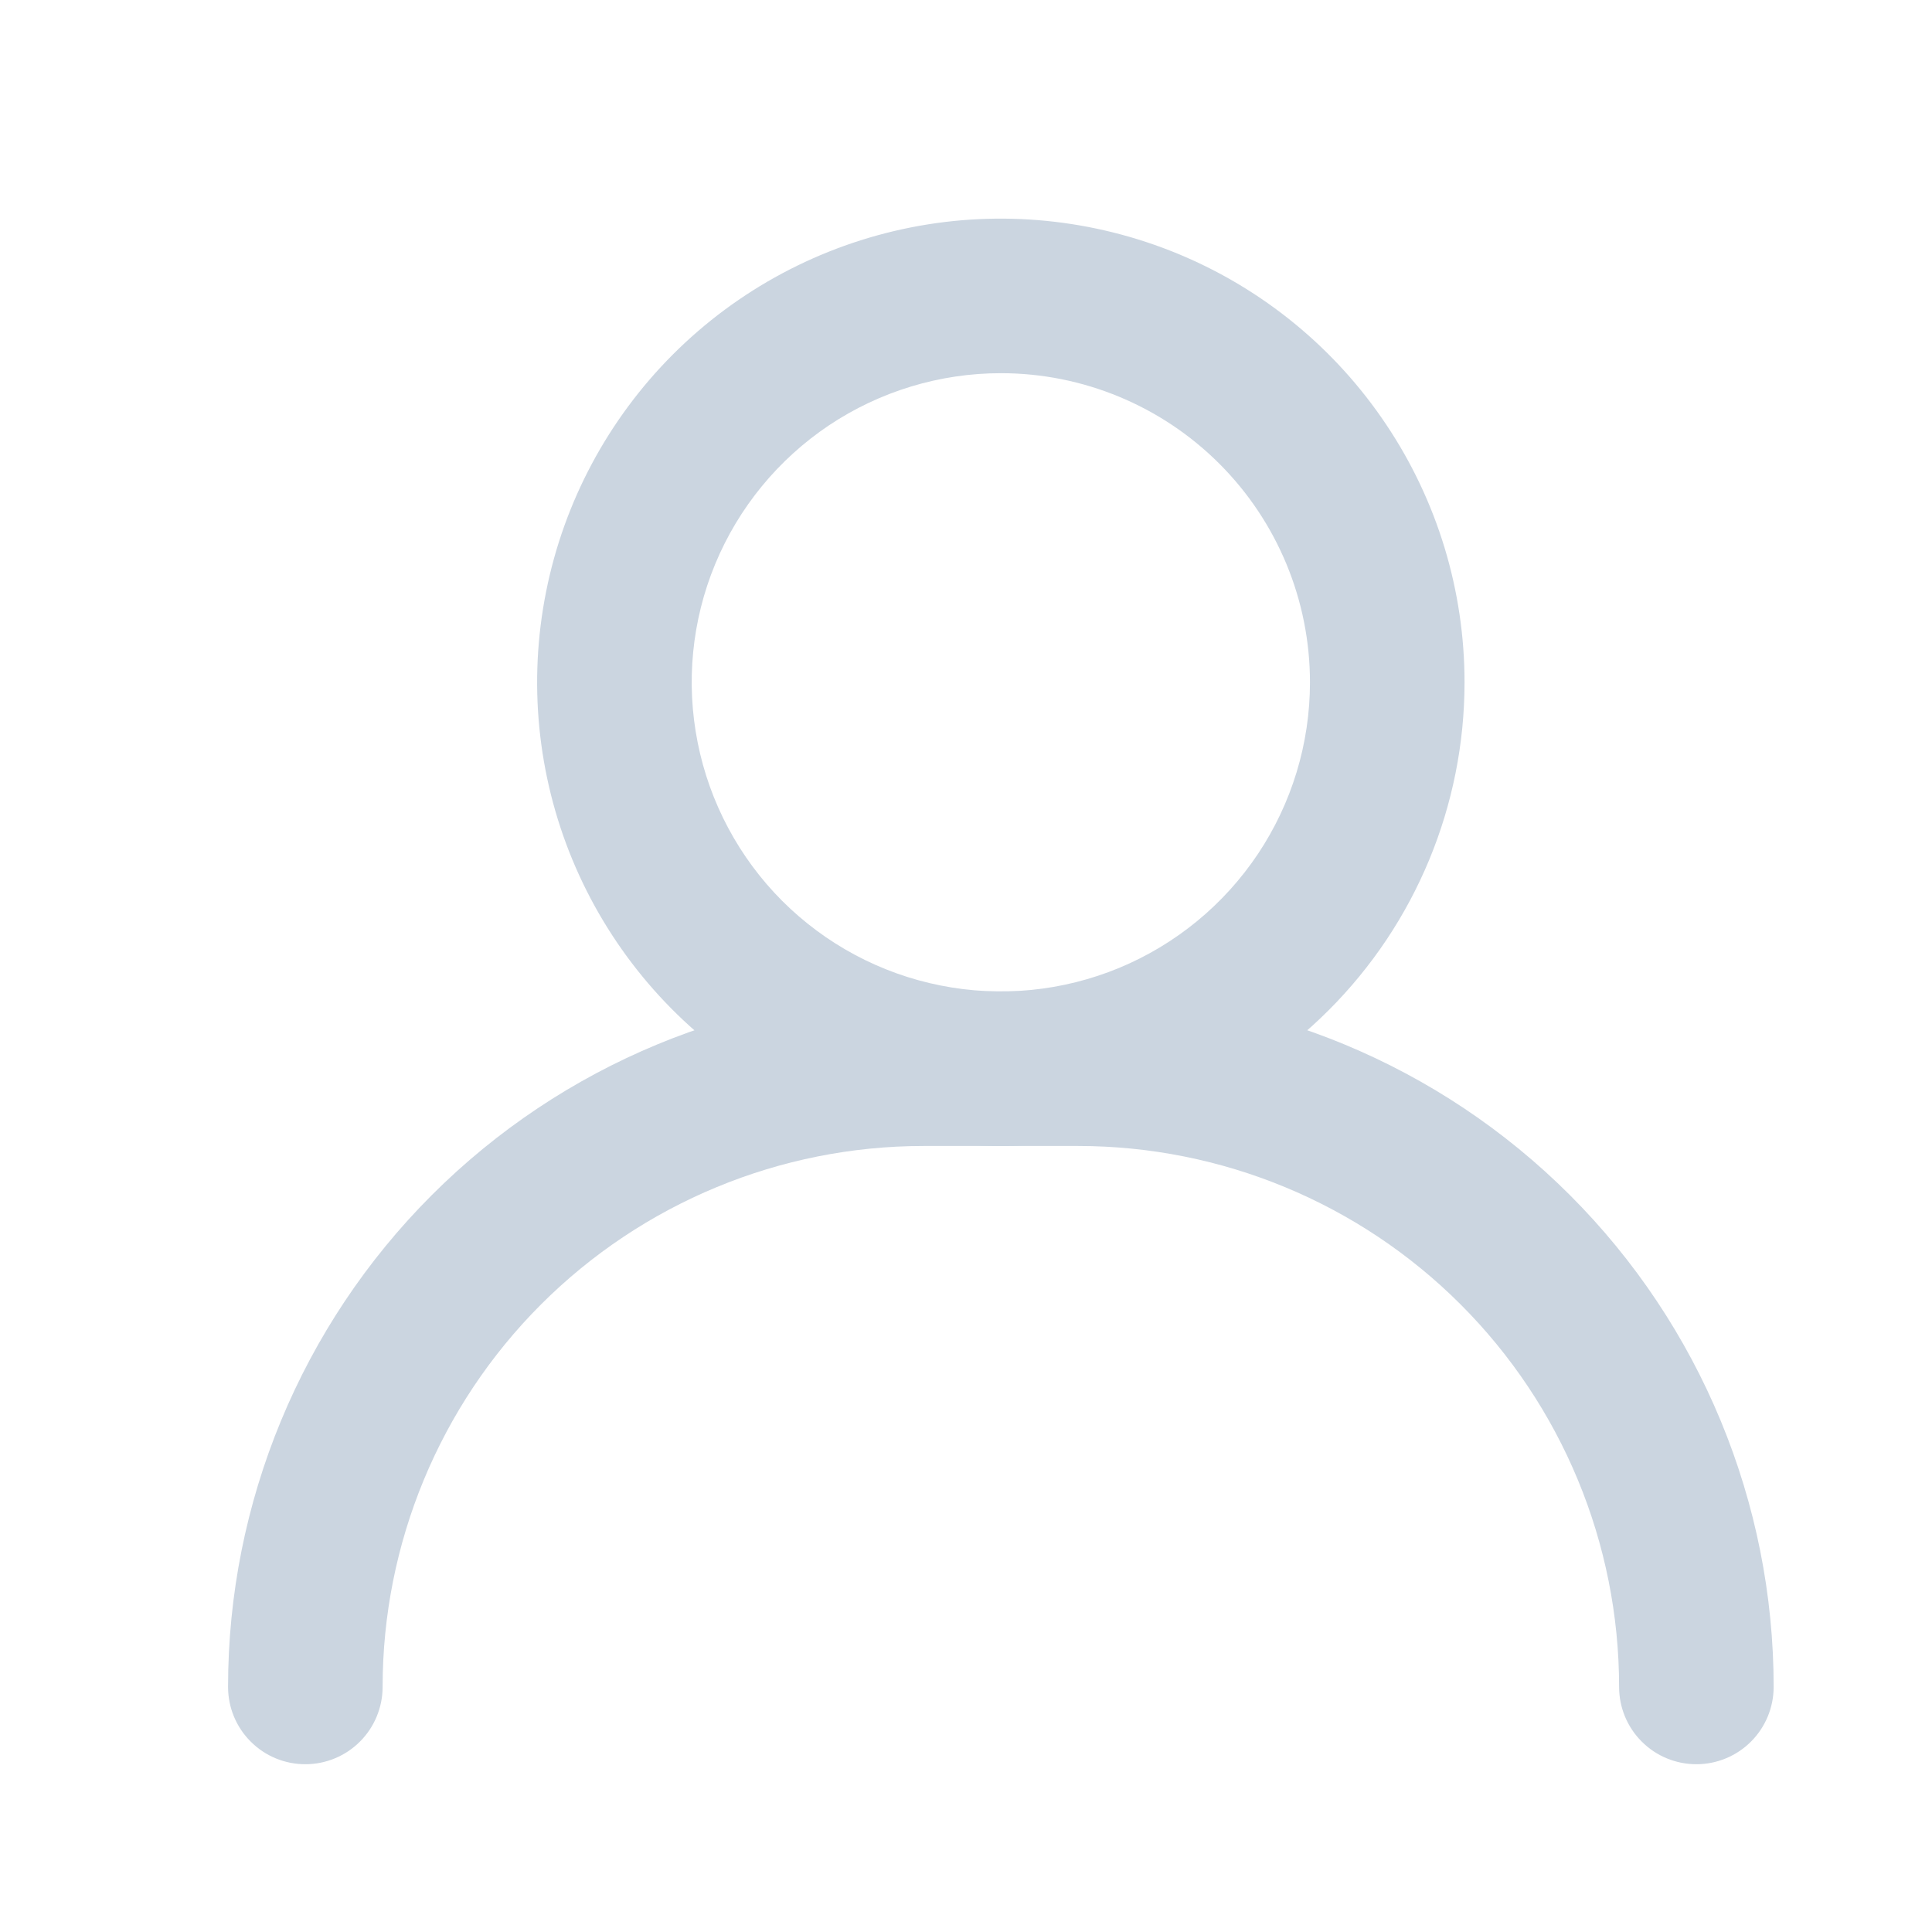
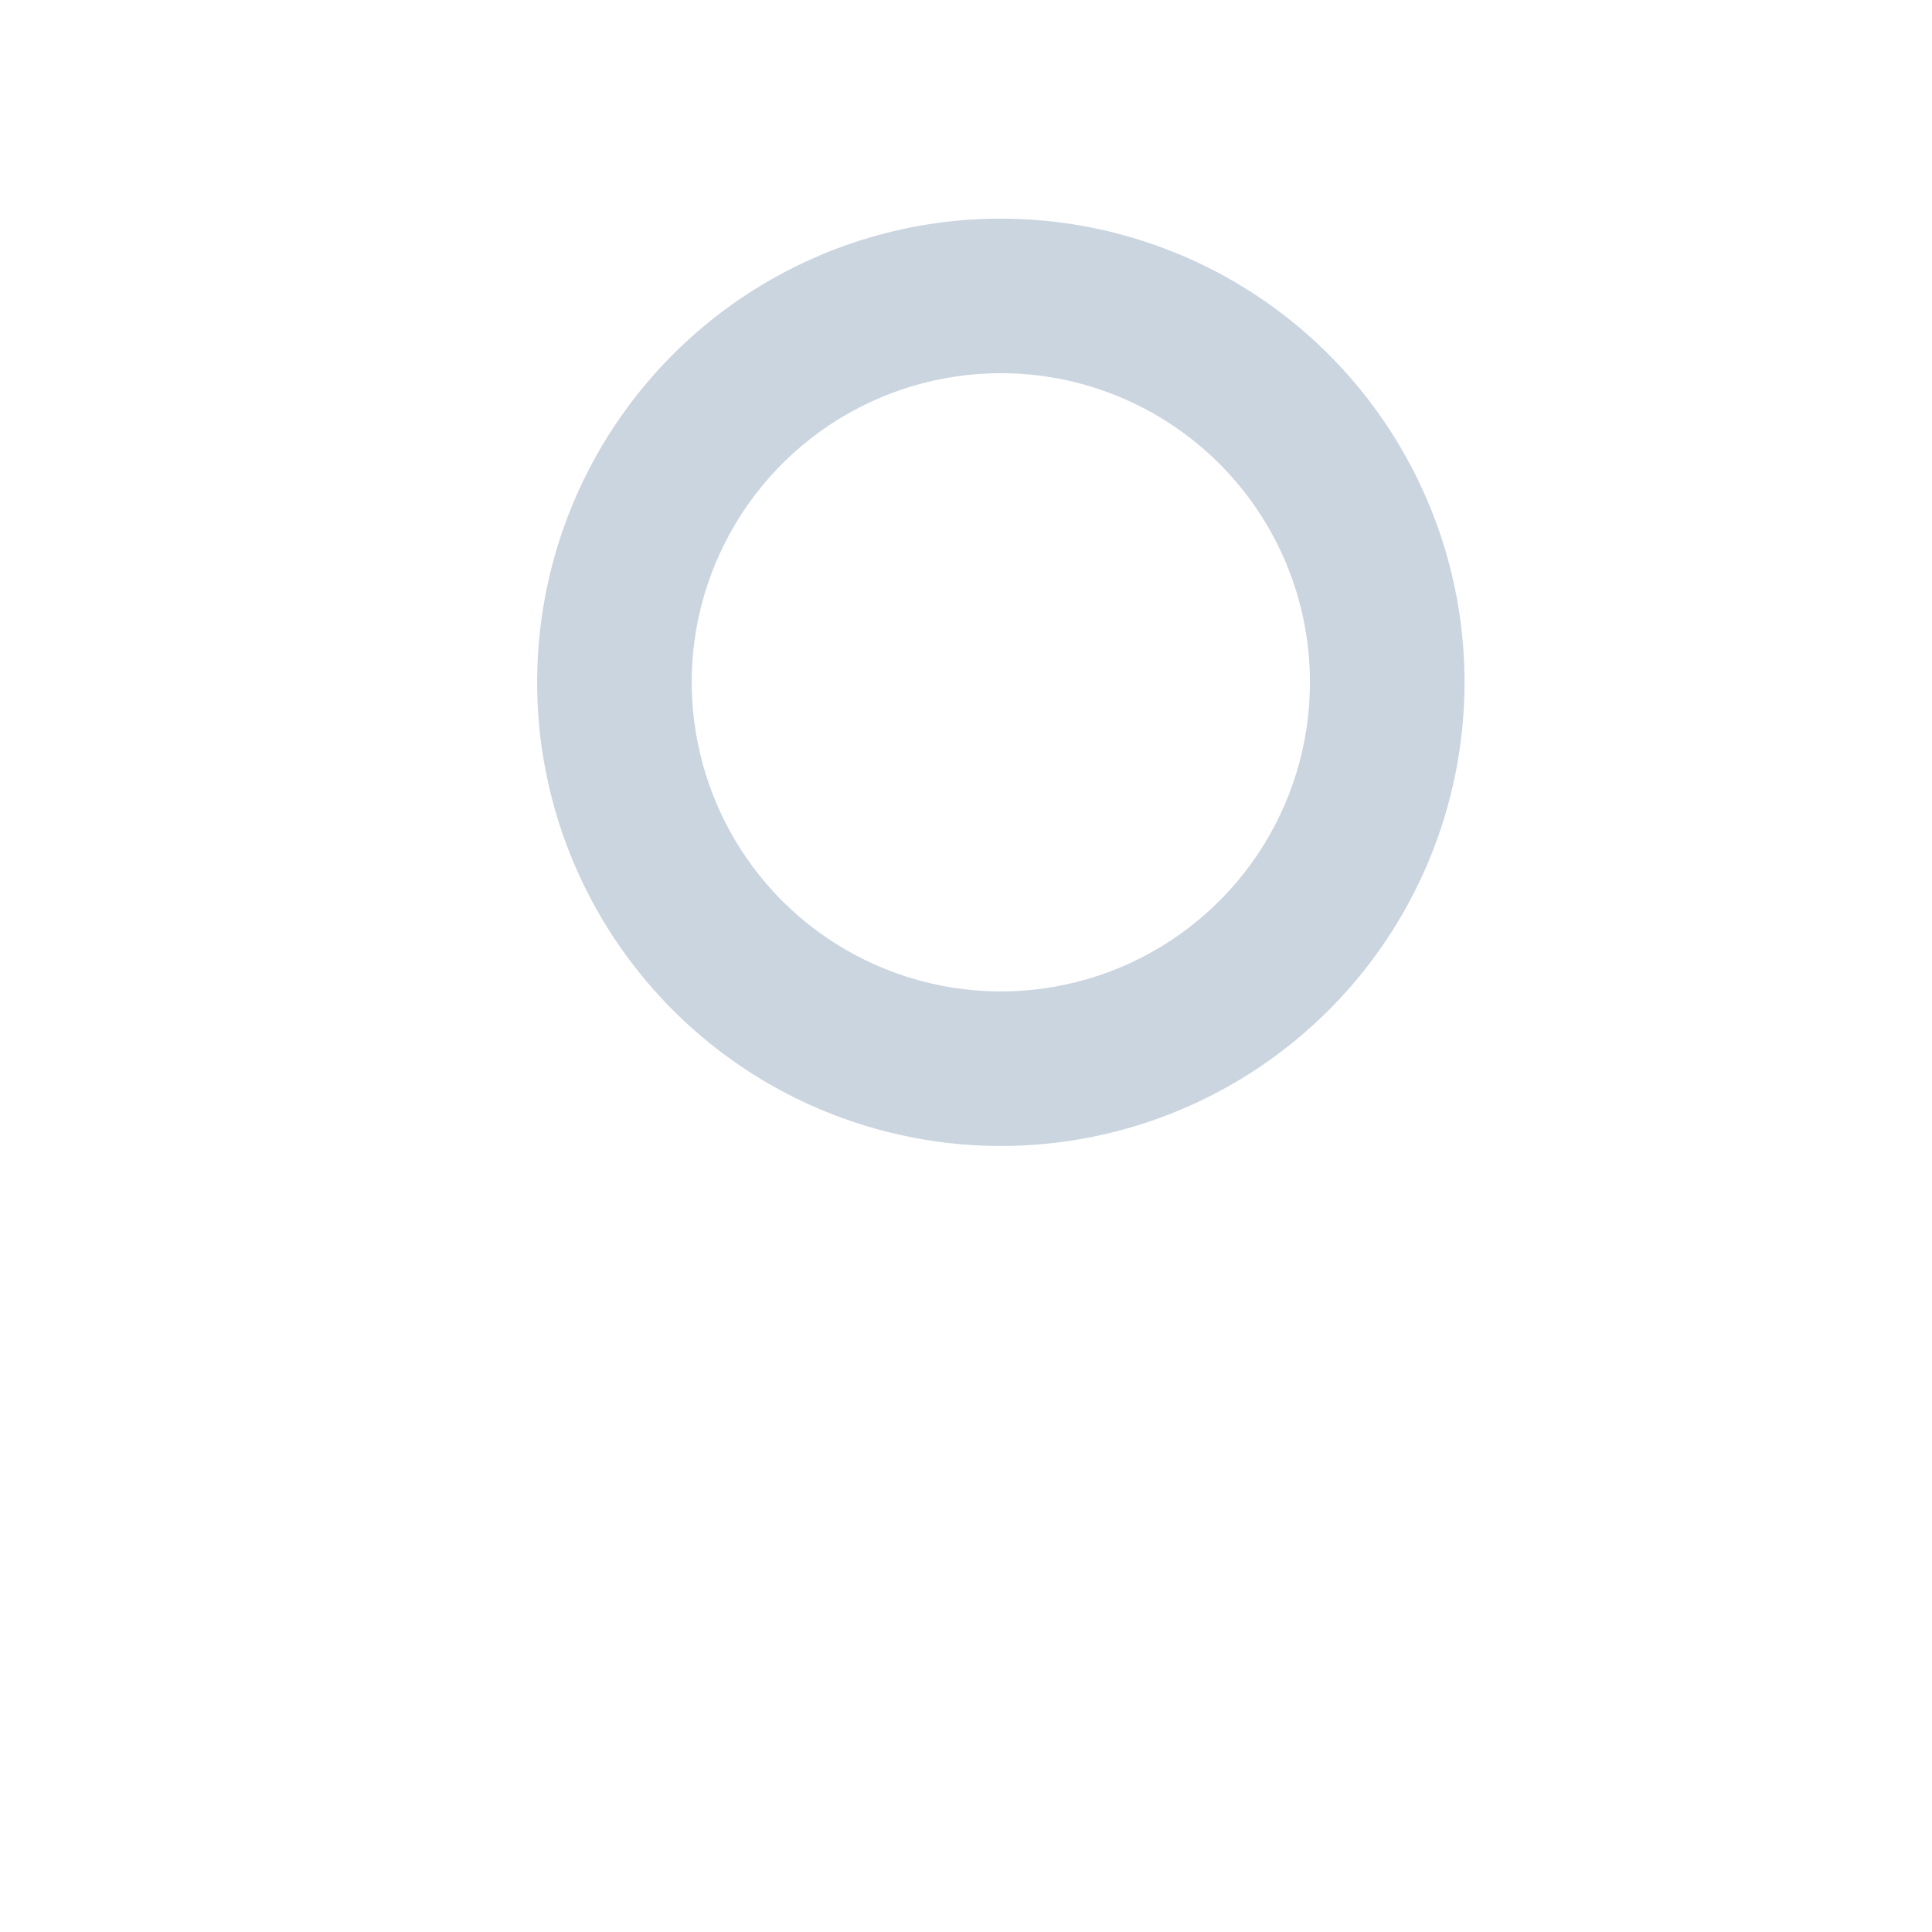
<svg xmlns="http://www.w3.org/2000/svg" width="25" height="25" viewBox="0 0 25 25" fill="none">
  <path d="M12.951 14.829C11.764 14.829 10.604 14.477 9.617 13.818C8.631 13.159 7.862 12.222 7.407 11.125C6.953 10.029 6.834 8.822 7.066 7.659C7.297 6.495 7.869 5.426 8.708 4.586C9.547 3.747 10.616 3.176 11.78 2.944C12.944 2.713 14.15 2.832 15.247 3.286C16.343 3.74 17.28 4.509 17.939 5.496C18.599 6.482 18.951 7.642 18.951 8.829C18.951 10.42 18.319 11.947 17.193 13.072C16.068 14.197 14.542 14.829 12.951 14.829ZM12.951 4.829C12.16 4.829 11.386 5.064 10.728 5.503C10.071 5.943 9.558 6.567 9.255 7.298C8.952 8.029 8.873 8.834 9.028 9.609C9.182 10.385 9.563 11.098 10.122 11.658C10.682 12.217 11.394 12.598 12.17 12.752C12.946 12.907 13.751 12.827 14.481 12.525C15.212 12.222 15.837 11.709 16.277 11.051C16.716 10.394 16.951 9.62 16.951 8.829C16.951 7.768 16.529 6.751 15.779 6.001C15.029 5.251 14.012 4.829 12.951 4.829Z" fill="#CBD5E0" />
-   <path d="M21.951 22.829C21.686 22.829 21.431 22.724 21.244 22.536C21.056 22.349 20.951 22.094 20.951 21.829C20.951 19.973 20.213 18.192 18.9 16.879C17.588 15.567 15.807 14.829 13.951 14.829H11.951C10.094 14.829 8.314 15.567 7.001 16.879C5.688 18.192 4.951 19.973 4.951 21.829C4.951 22.094 4.845 22.349 4.658 22.536C4.47 22.724 4.216 22.829 3.951 22.829C3.685 22.829 3.431 22.724 3.244 22.536C3.056 22.349 2.951 22.094 2.951 21.829C2.951 19.442 3.899 17.153 5.587 15.465C7.275 13.777 9.564 12.829 11.951 12.829H13.951C16.338 12.829 18.627 13.777 20.315 15.465C22.003 17.153 22.951 19.442 22.951 21.829C22.951 22.094 22.845 22.349 22.658 22.536C22.47 22.724 22.216 22.829 21.951 22.829Z" fill="#CBD5E0" />
</svg>